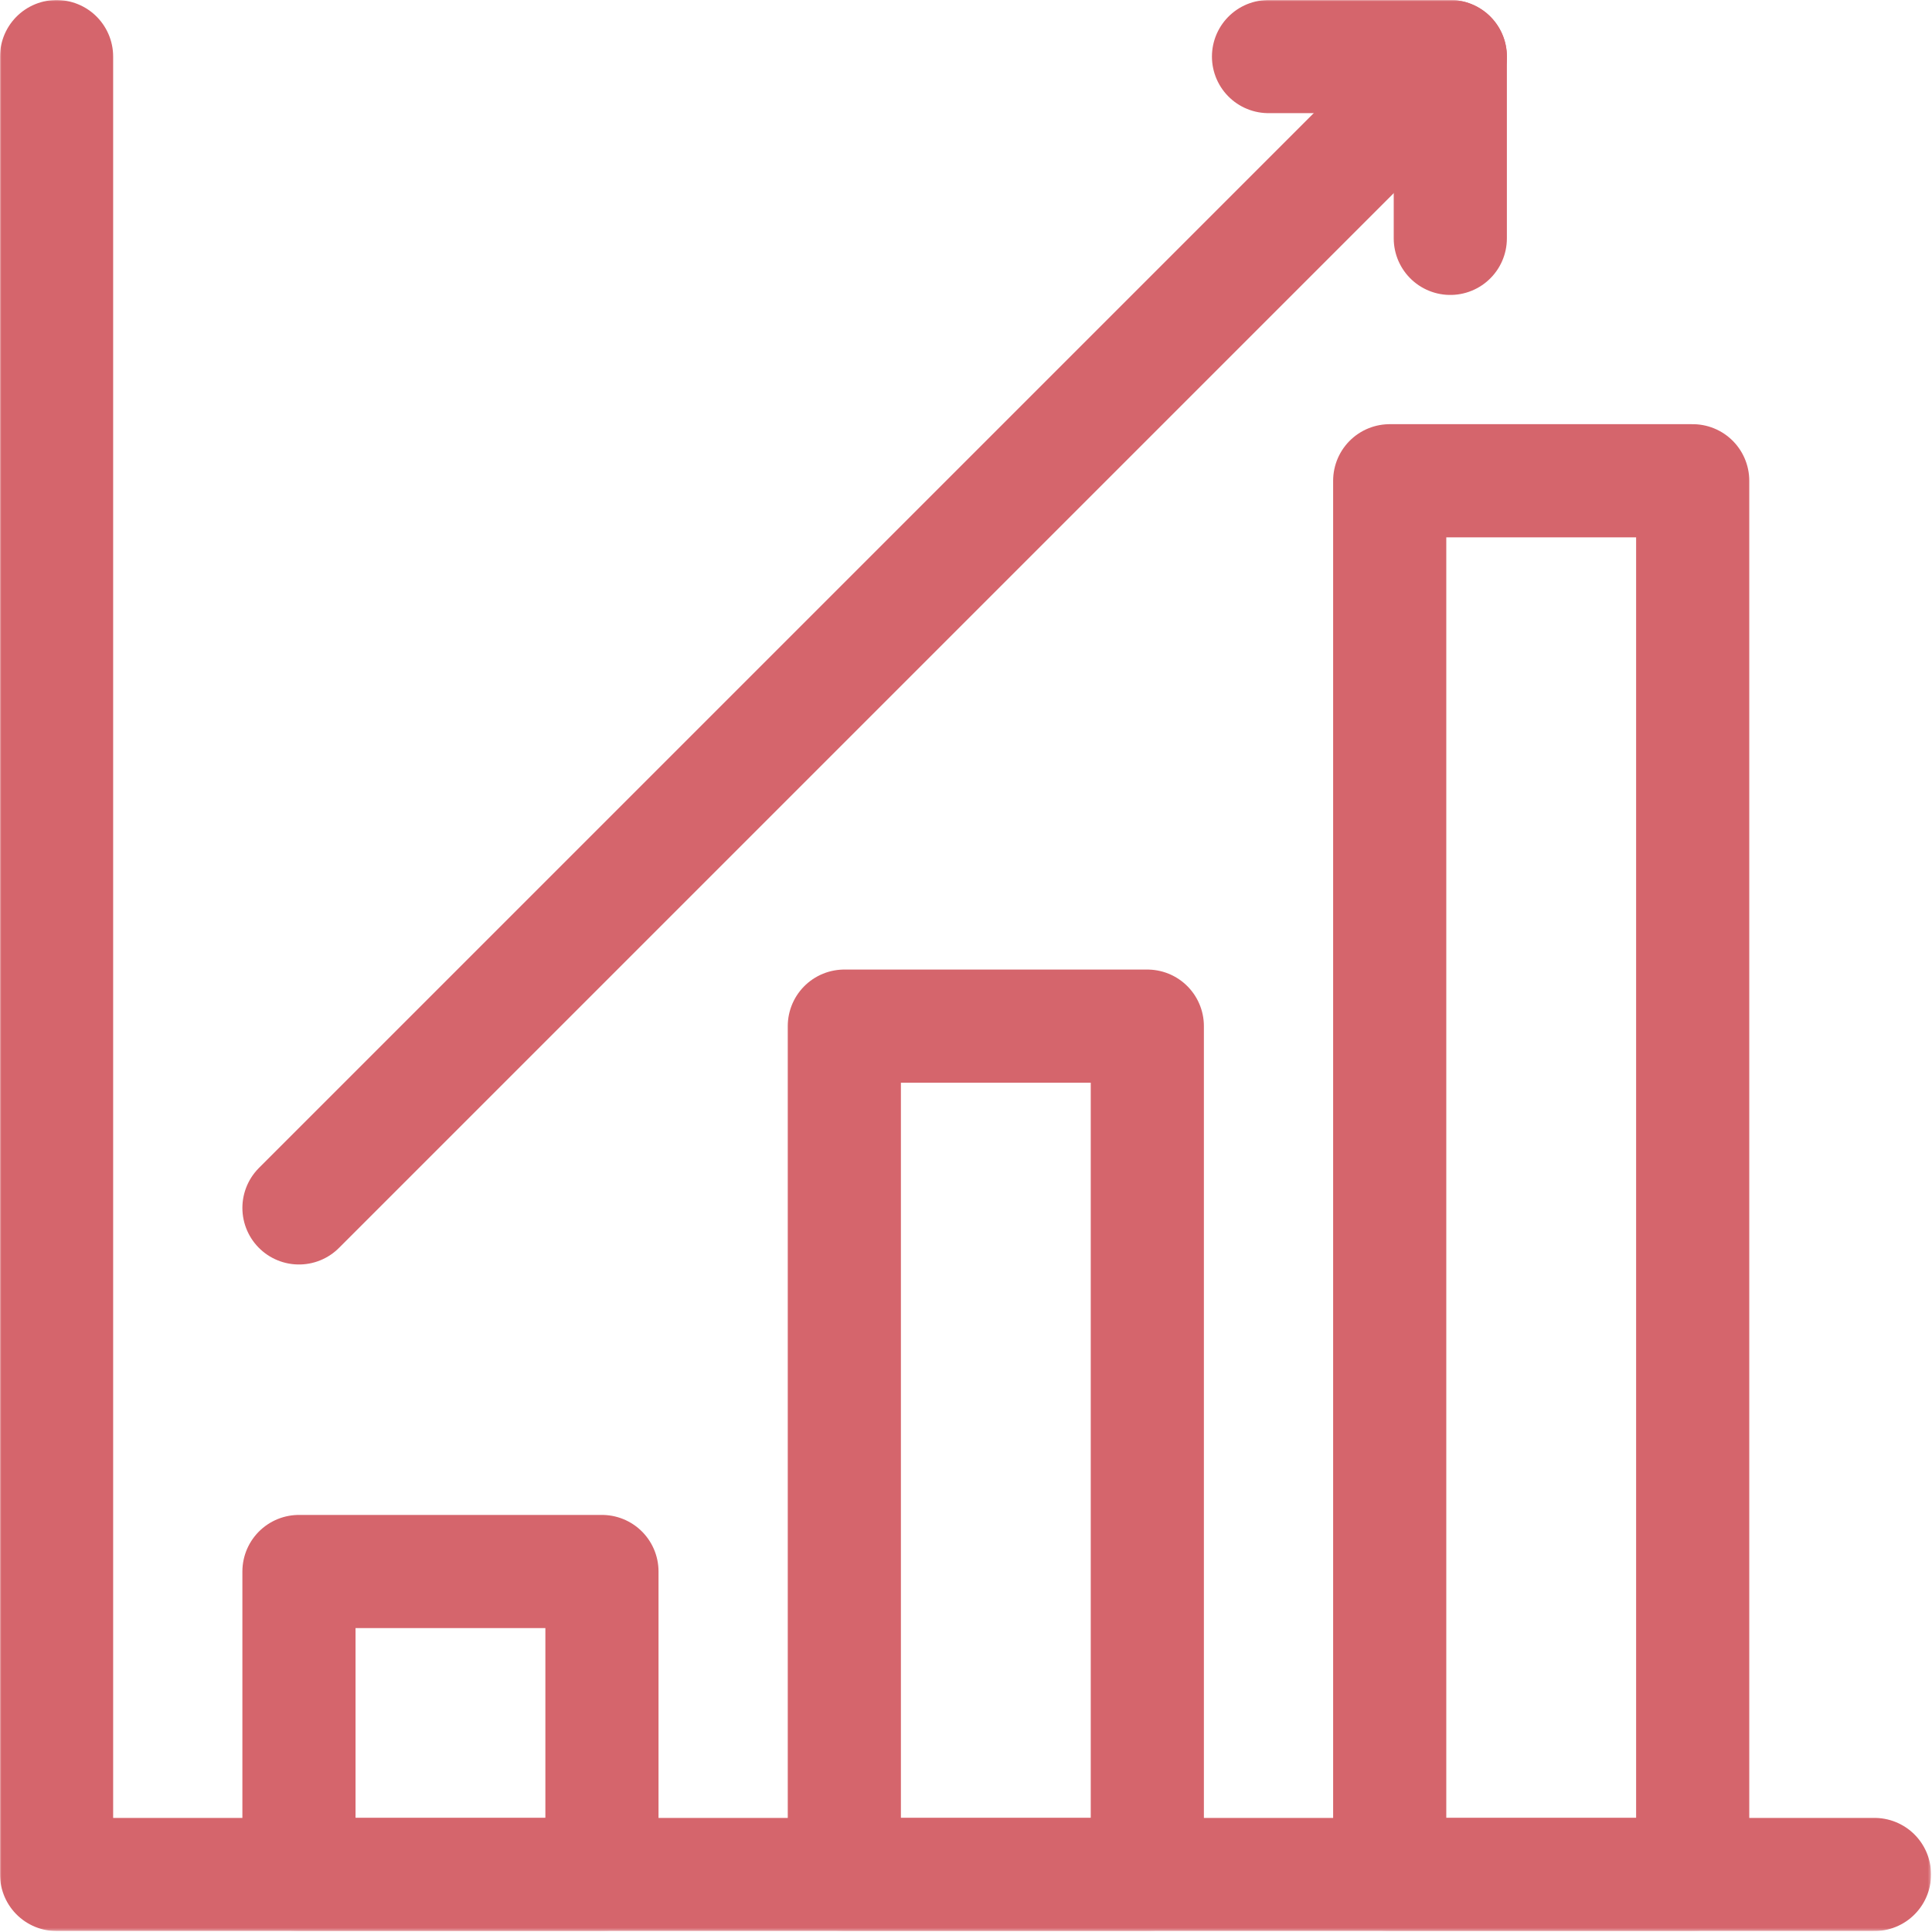
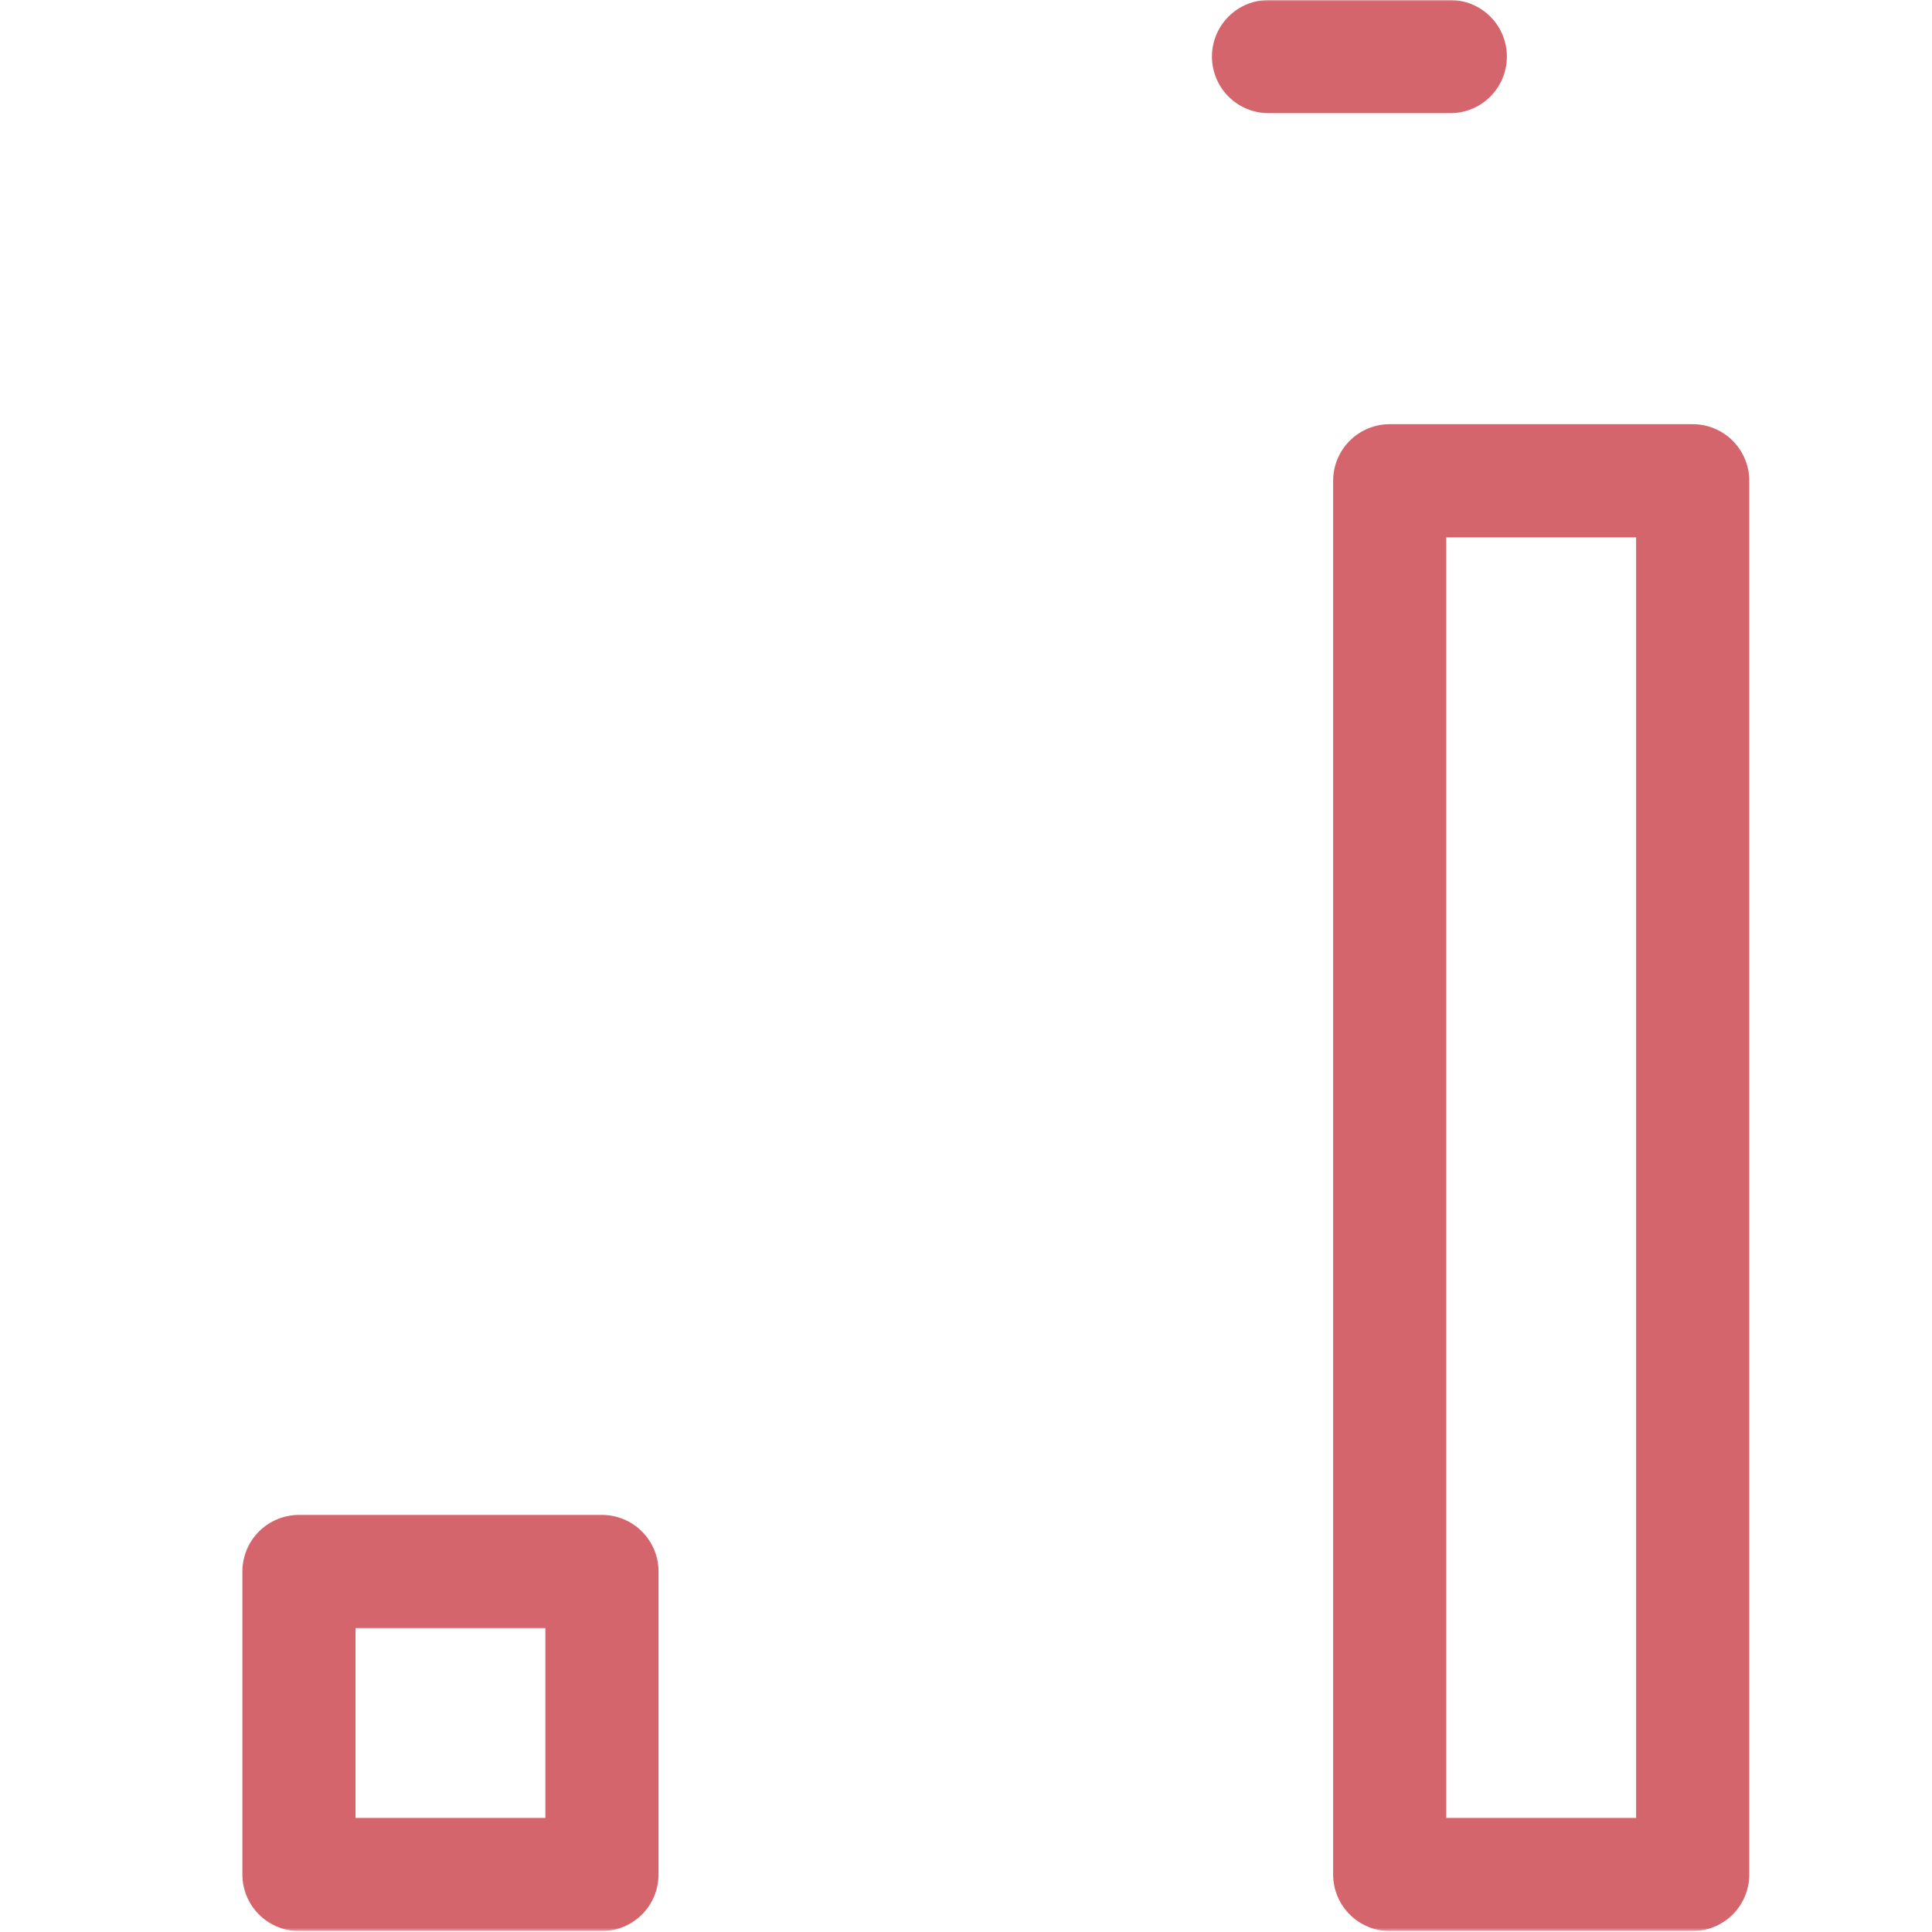
<svg xmlns="http://www.w3.org/2000/svg" width="683" height="683" viewBox="0 0 683 683" fill="none">
  <g clip-path="url(#clip0_187_46)">
    <mask id="mask0_187_46" style="mask-type:luminance" maskUnits="userSpaceOnUse" x="0" y="0" width="683" height="683">
      <path d="M0 0H682.667V682.667H0V0Z" fill="white" />
    </mask>
    <g mask="url(#mask0_187_46)">
-       <path d="M20 20V662.667H662.667" stroke="#D5656C" stroke-width="40" stroke-miterlimit="10" stroke-linecap="round" stroke-linejoin="round" />
      <path d="M105.689 662.667H212.8V555.556H105.689V662.667Z" stroke="#D5656C" stroke-width="40" stroke-miterlimit="10" stroke-linecap="round" stroke-linejoin="round" />
-       <path d="M298.489 662.667H405.6V362.756H298.489V662.667Z" stroke="#D5656C" stroke-width="40" stroke-miterlimit="10" stroke-linecap="round" stroke-linejoin="round" />
      <path d="M491.289 662.667H598.4V169.956H491.289V662.667Z" stroke="#D5656C" stroke-width="40" stroke-miterlimit="10" stroke-linecap="round" stroke-linejoin="round" />
-       <path d="M105.689 427.022L512.711 20" stroke="#D5656C" stroke-width="40" stroke-miterlimit="10" stroke-linecap="round" stroke-linejoin="round" />
-       <path d="M448.445 20H512.711V84.267" stroke="#D5656C" stroke-width="40" stroke-miterlimit="10" stroke-linecap="round" stroke-linejoin="round" />
+       <path d="M448.445 20H512.711" stroke="#D5656C" stroke-width="40" stroke-miterlimit="10" stroke-linecap="round" stroke-linejoin="round" />
    </g>
  </g>
  <defs>
    <clipPath id="clip0_187_46">
      <rect width="682.667" height="682.667" fill="white" />
    </clipPath>
  </defs>
</svg>